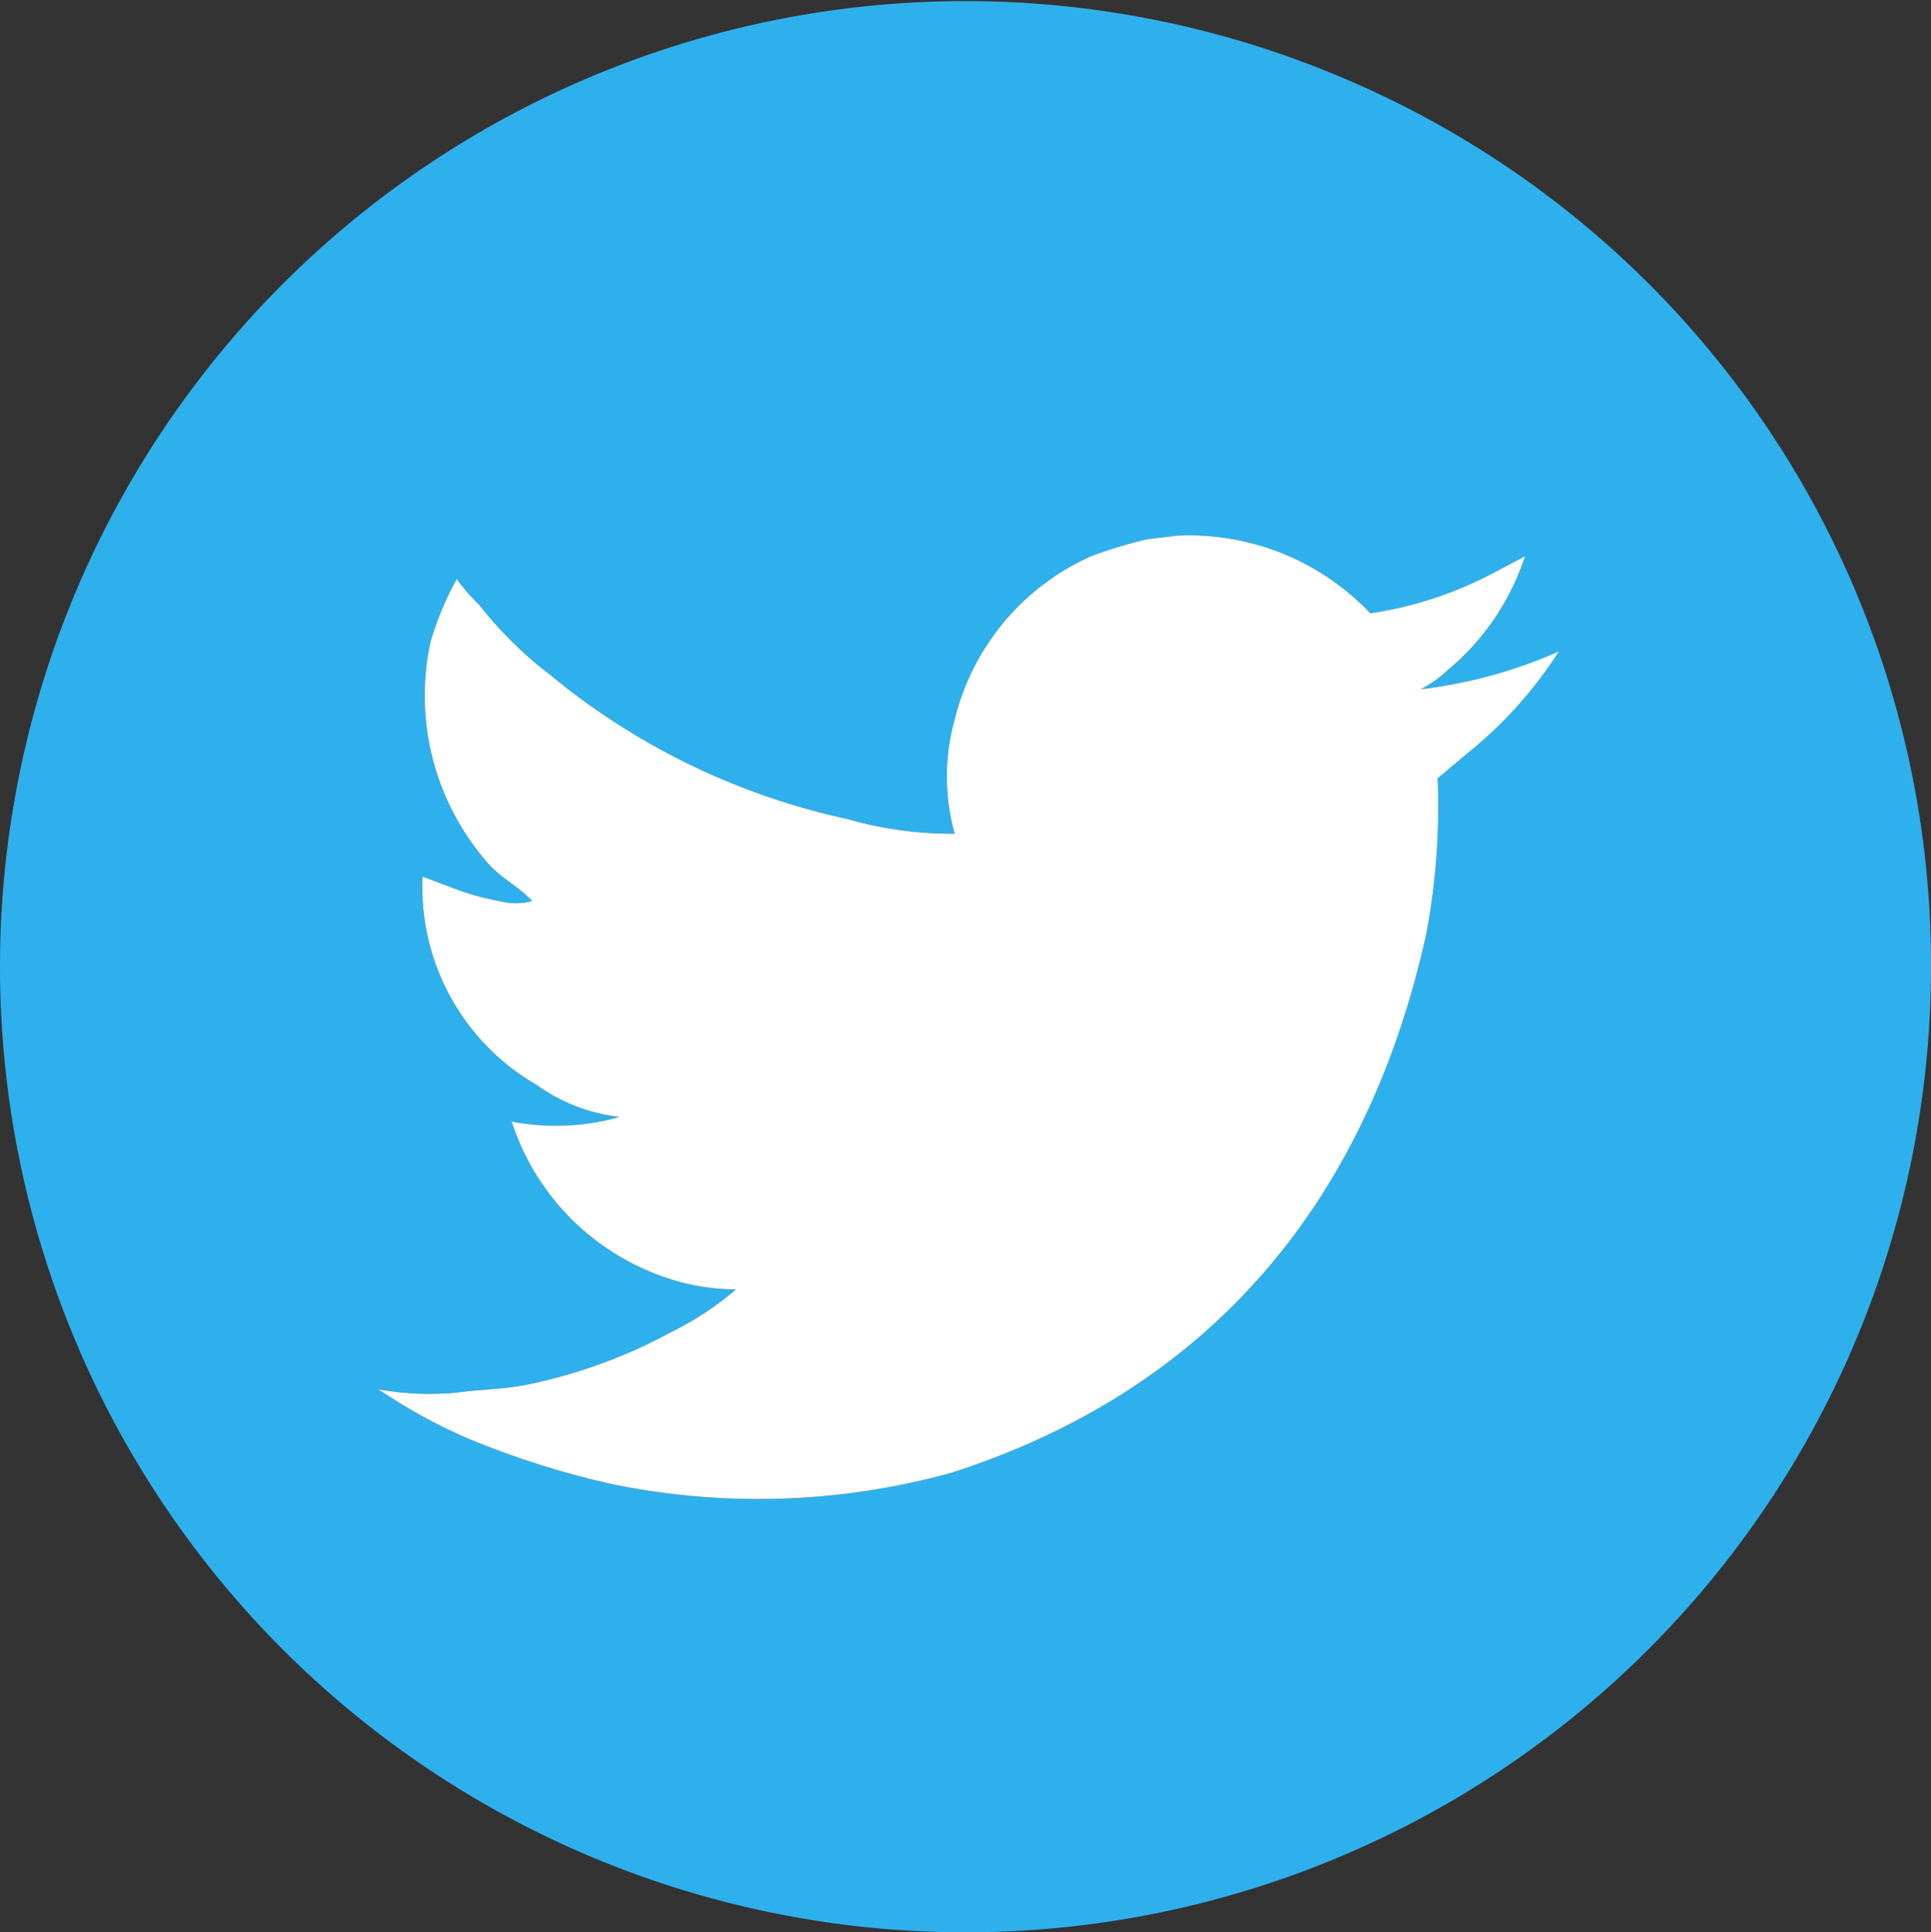
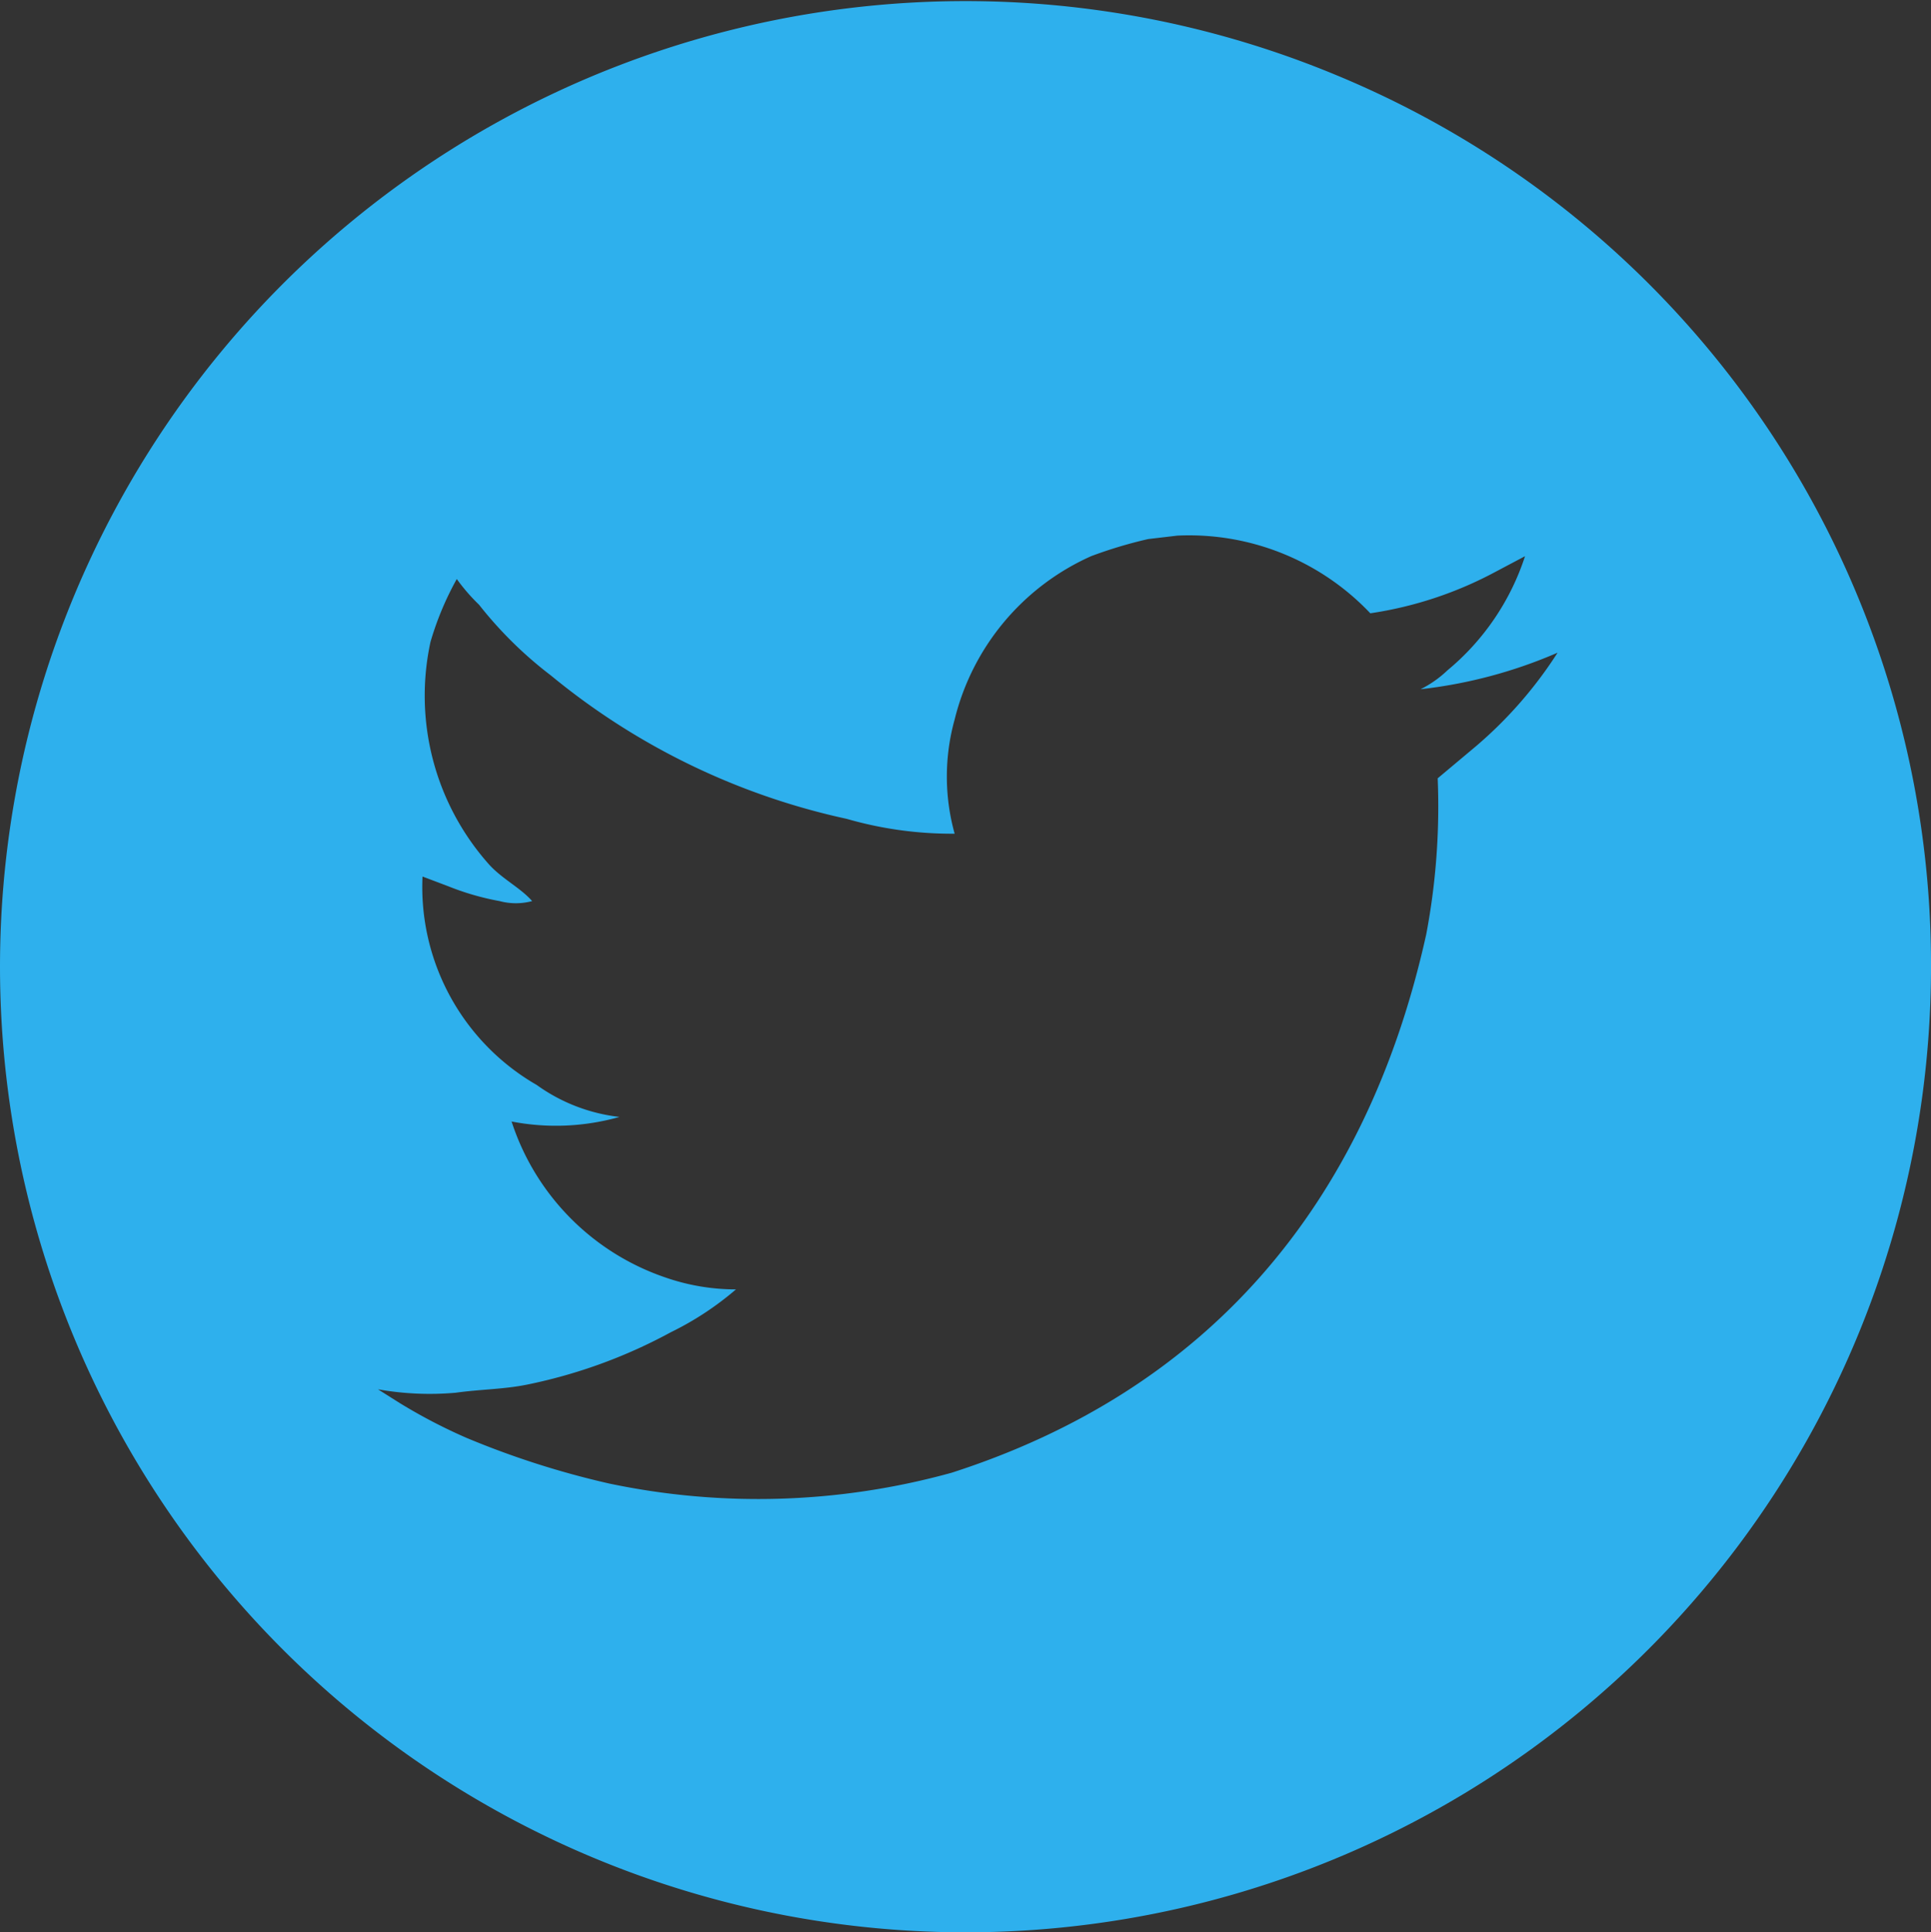
<svg xmlns="http://www.w3.org/2000/svg" id="图层_1" data-name="图层 1" viewBox="0 0 33.82 33.84">
  <rect x="0" y="0" width="33.82" height="33.84" fill="#333333" stroke="none" />
  <defs>
    <style>.cls-1{fill:#2eb0ed;}.cls-2{fill:#fff;}</style>
  </defs>
  <title>twitter_2</title>
  <path class="cls-1" d="M23.39,1.31A16.91,16.91,0,1,0,33.82,17,16.86,16.86,0,0,0,23.39,1.31Zm2.47,11.75-.68.57a12,12,0,0,1-.2,2.73c-1.06,4.79-3.87,8-8.31,9.43a12.69,12.69,0,0,1-6,.19,15.18,15.18,0,0,1-2.5-.8A9.51,9.51,0,0,1,7,24.57l-.38-.24a5.18,5.18,0,0,0,1.36.06c.43-.06.84-.06,1.24-.14a9.05,9.05,0,0,0,2.53-.92,5.35,5.35,0,0,0,1.14-.75,3.76,3.76,0,0,1-1.24-.21,4.28,4.28,0,0,1-2.69-2.73,4.09,4.09,0,0,0,1.89-.08A3.08,3.08,0,0,1,9.4,19a4,4,0,0,1-2-3.65l.45.17a4.64,4.64,0,0,0,.9.26,1.1,1.1,0,0,0,.57,0c-.21-.24-.55-.4-.78-.67a4.44,4.44,0,0,1-1-3.87,5.33,5.33,0,0,1,.46-1.1,3.31,3.31,0,0,0,.39.45,7,7,0,0,0,1.26,1.24,12.22,12.22,0,0,0,5.18,2.51,6.64,6.64,0,0,0,1.89.26,3.73,3.73,0,0,1,0-2,4.24,4.24,0,0,1,2.39-2.86,7.8,7.8,0,0,1,1-.3l.51-.06h0v0A4.37,4.37,0,0,1,24,10.74a6.71,6.71,0,0,0,2.2-.73l.51-.27a4.34,4.34,0,0,1-1.36,2,1.92,1.92,0,0,1-.47.33,8.36,8.36,0,0,0,2.4-.64A7.37,7.37,0,0,1,25.86,13.06Z" />
-   <path class="cls-2" d="M27.3,11.41a7.37,7.37,0,0,1-1.44,1.65l-.68.57a12,12,0,0,1-.2,2.73c-1.06,4.79-3.87,8-8.31,9.43a12.69,12.69,0,0,1-6,.19,15.18,15.18,0,0,1-2.5-.8A9.51,9.51,0,0,1,7,24.57l-.38-.24a5.18,5.18,0,0,0,1.36.06c.43-.06.84-.06,1.24-.14a9.05,9.05,0,0,0,2.53-.92,5.35,5.35,0,0,0,1.14-.75,3.76,3.76,0,0,1-1.24-.21,4.28,4.28,0,0,1-2.69-2.73,4.09,4.09,0,0,0,1.89-.08A3.08,3.08,0,0,1,9.4,19a4,4,0,0,1-2-3.65l.45.17a4.64,4.64,0,0,0,.9.26,1.1,1.1,0,0,0,.57,0c-.21-.24-.55-.4-.78-.67a4.44,4.44,0,0,1-1-3.87,5.33,5.33,0,0,1,.46-1.1,3.31,3.31,0,0,0,.39.45,7,7,0,0,0,1.26,1.24,12.22,12.22,0,0,0,5.18,2.51,6.64,6.64,0,0,0,1.89.26,3.73,3.73,0,0,1,0-2,4.24,4.24,0,0,1,2.39-2.86,7.8,7.8,0,0,1,1-.3l.51-.06h0v0A4.37,4.37,0,0,1,24,10.74a6.71,6.71,0,0,0,2.2-.73l.51-.27a4.34,4.34,0,0,1-1.36,2,1.92,1.92,0,0,1-.47.33A8.36,8.36,0,0,0,27.3,11.41Z" />
</svg>